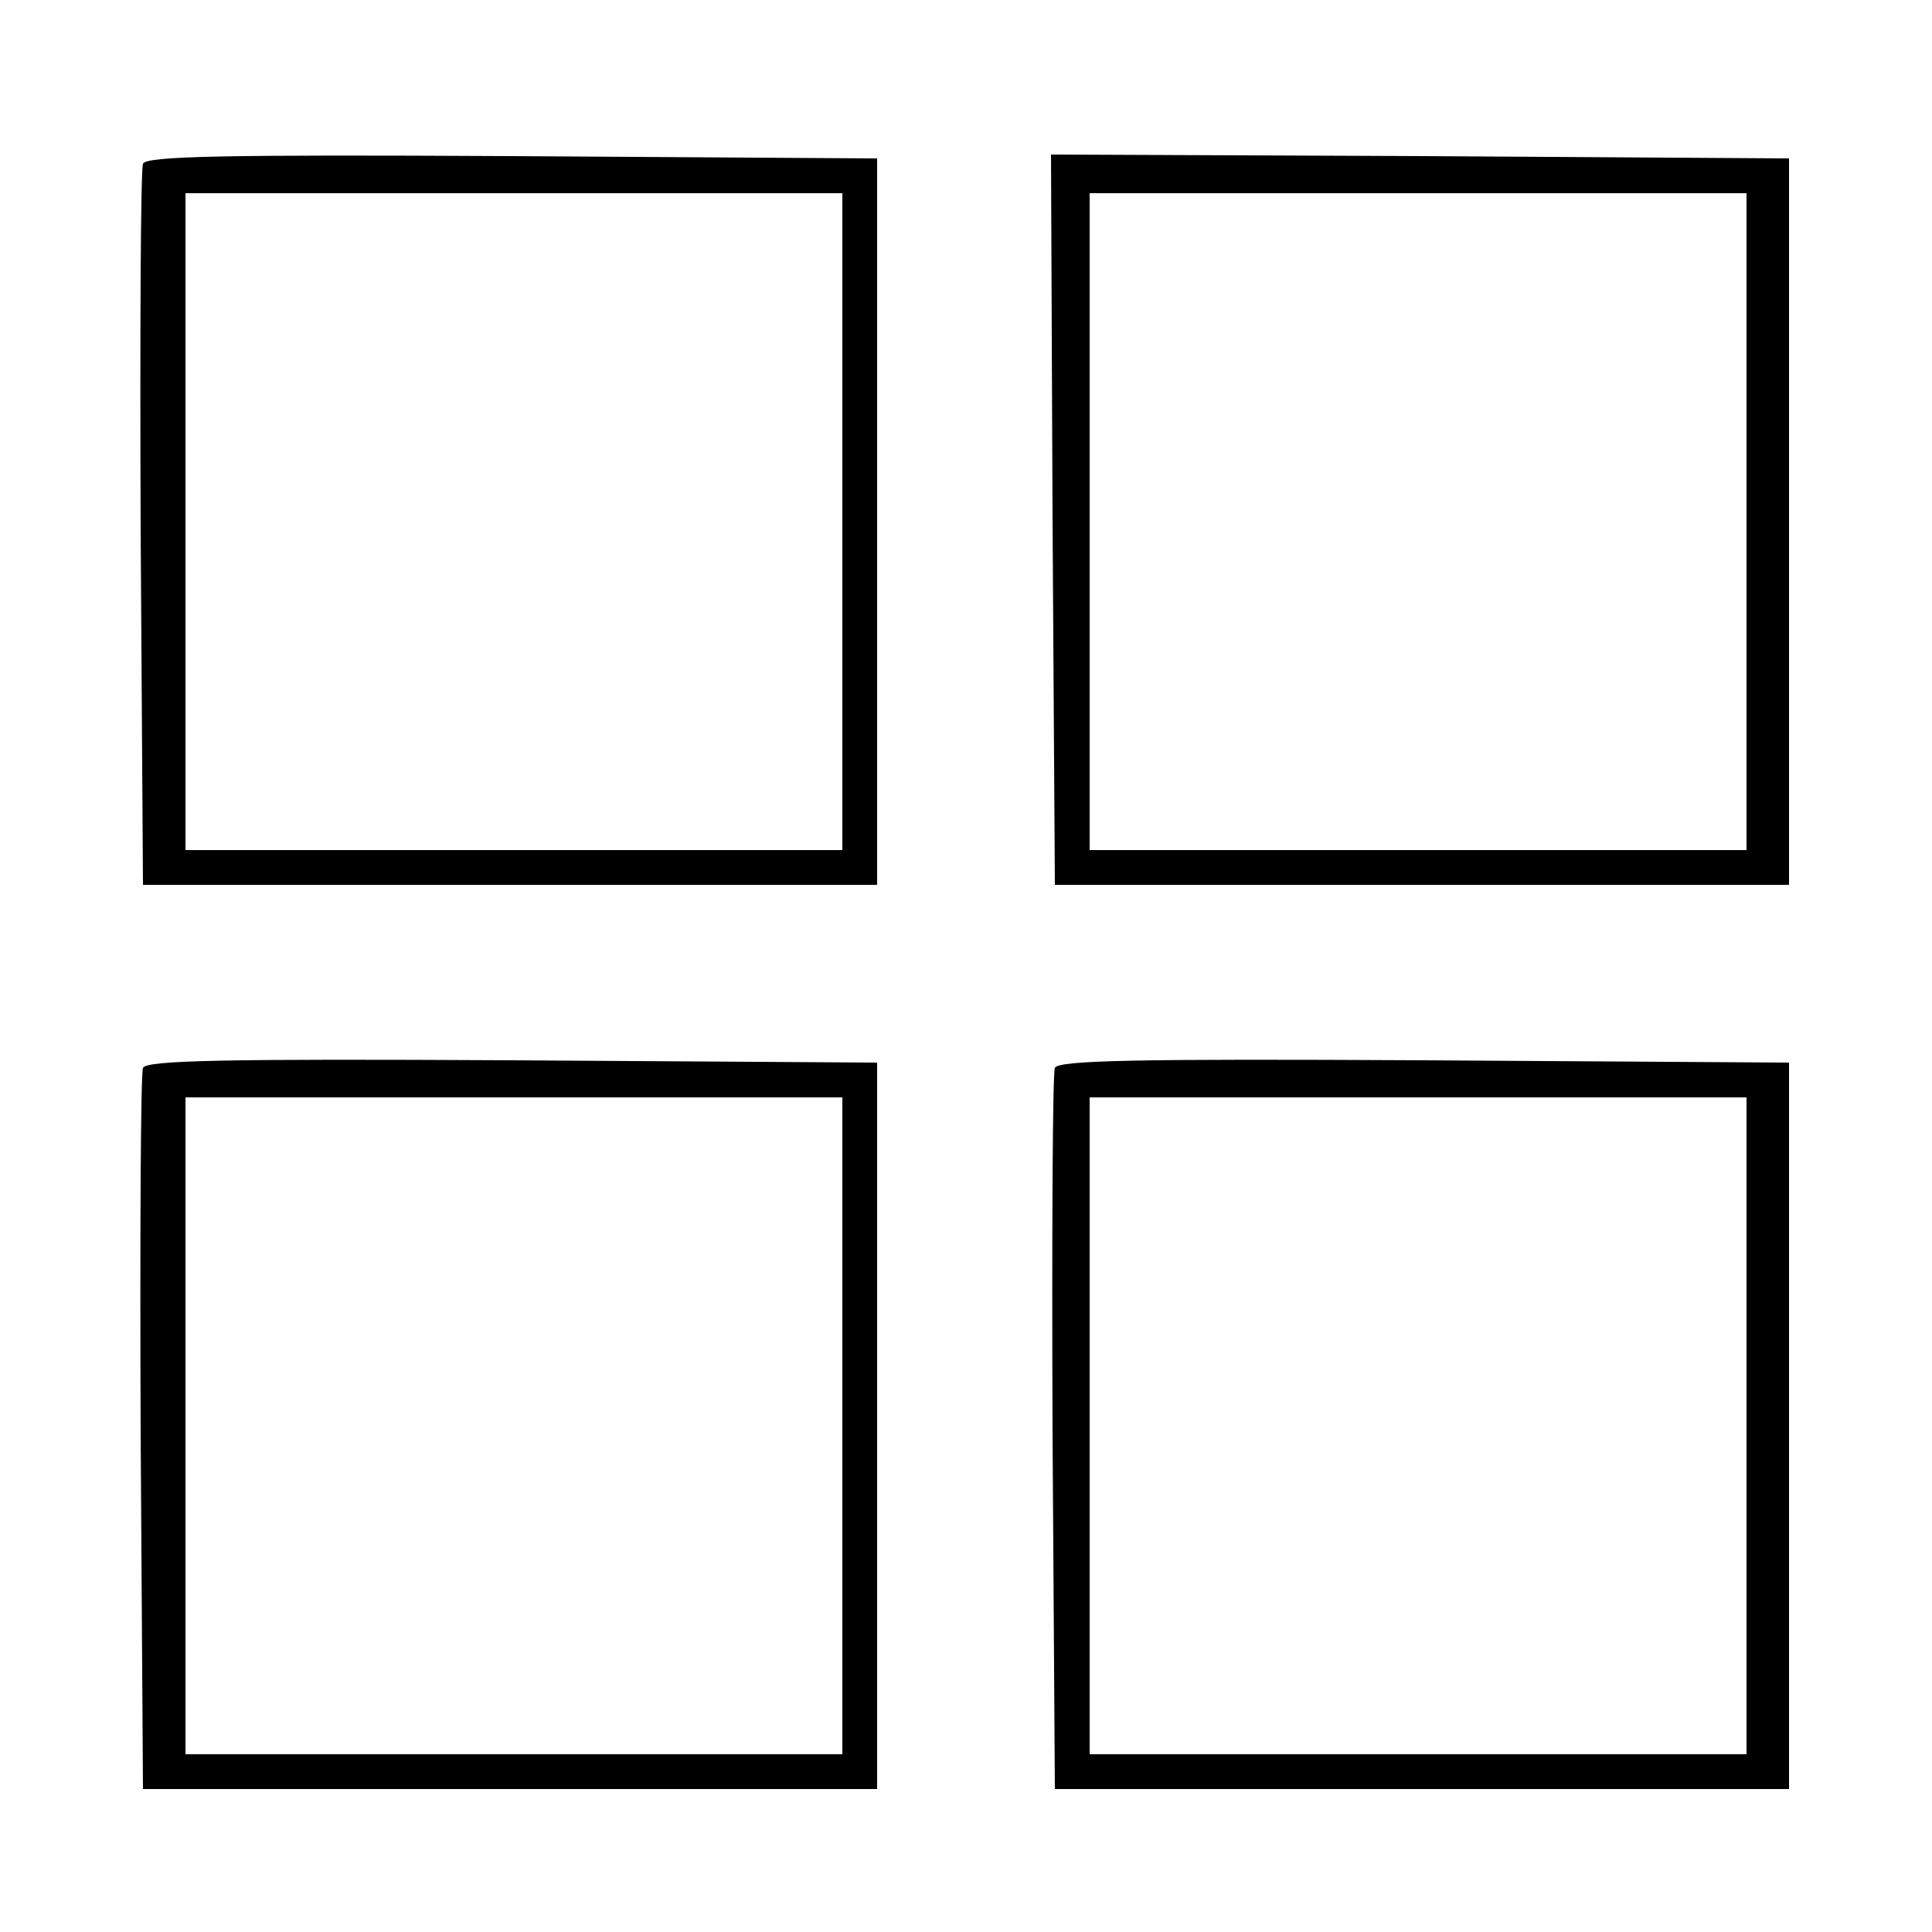
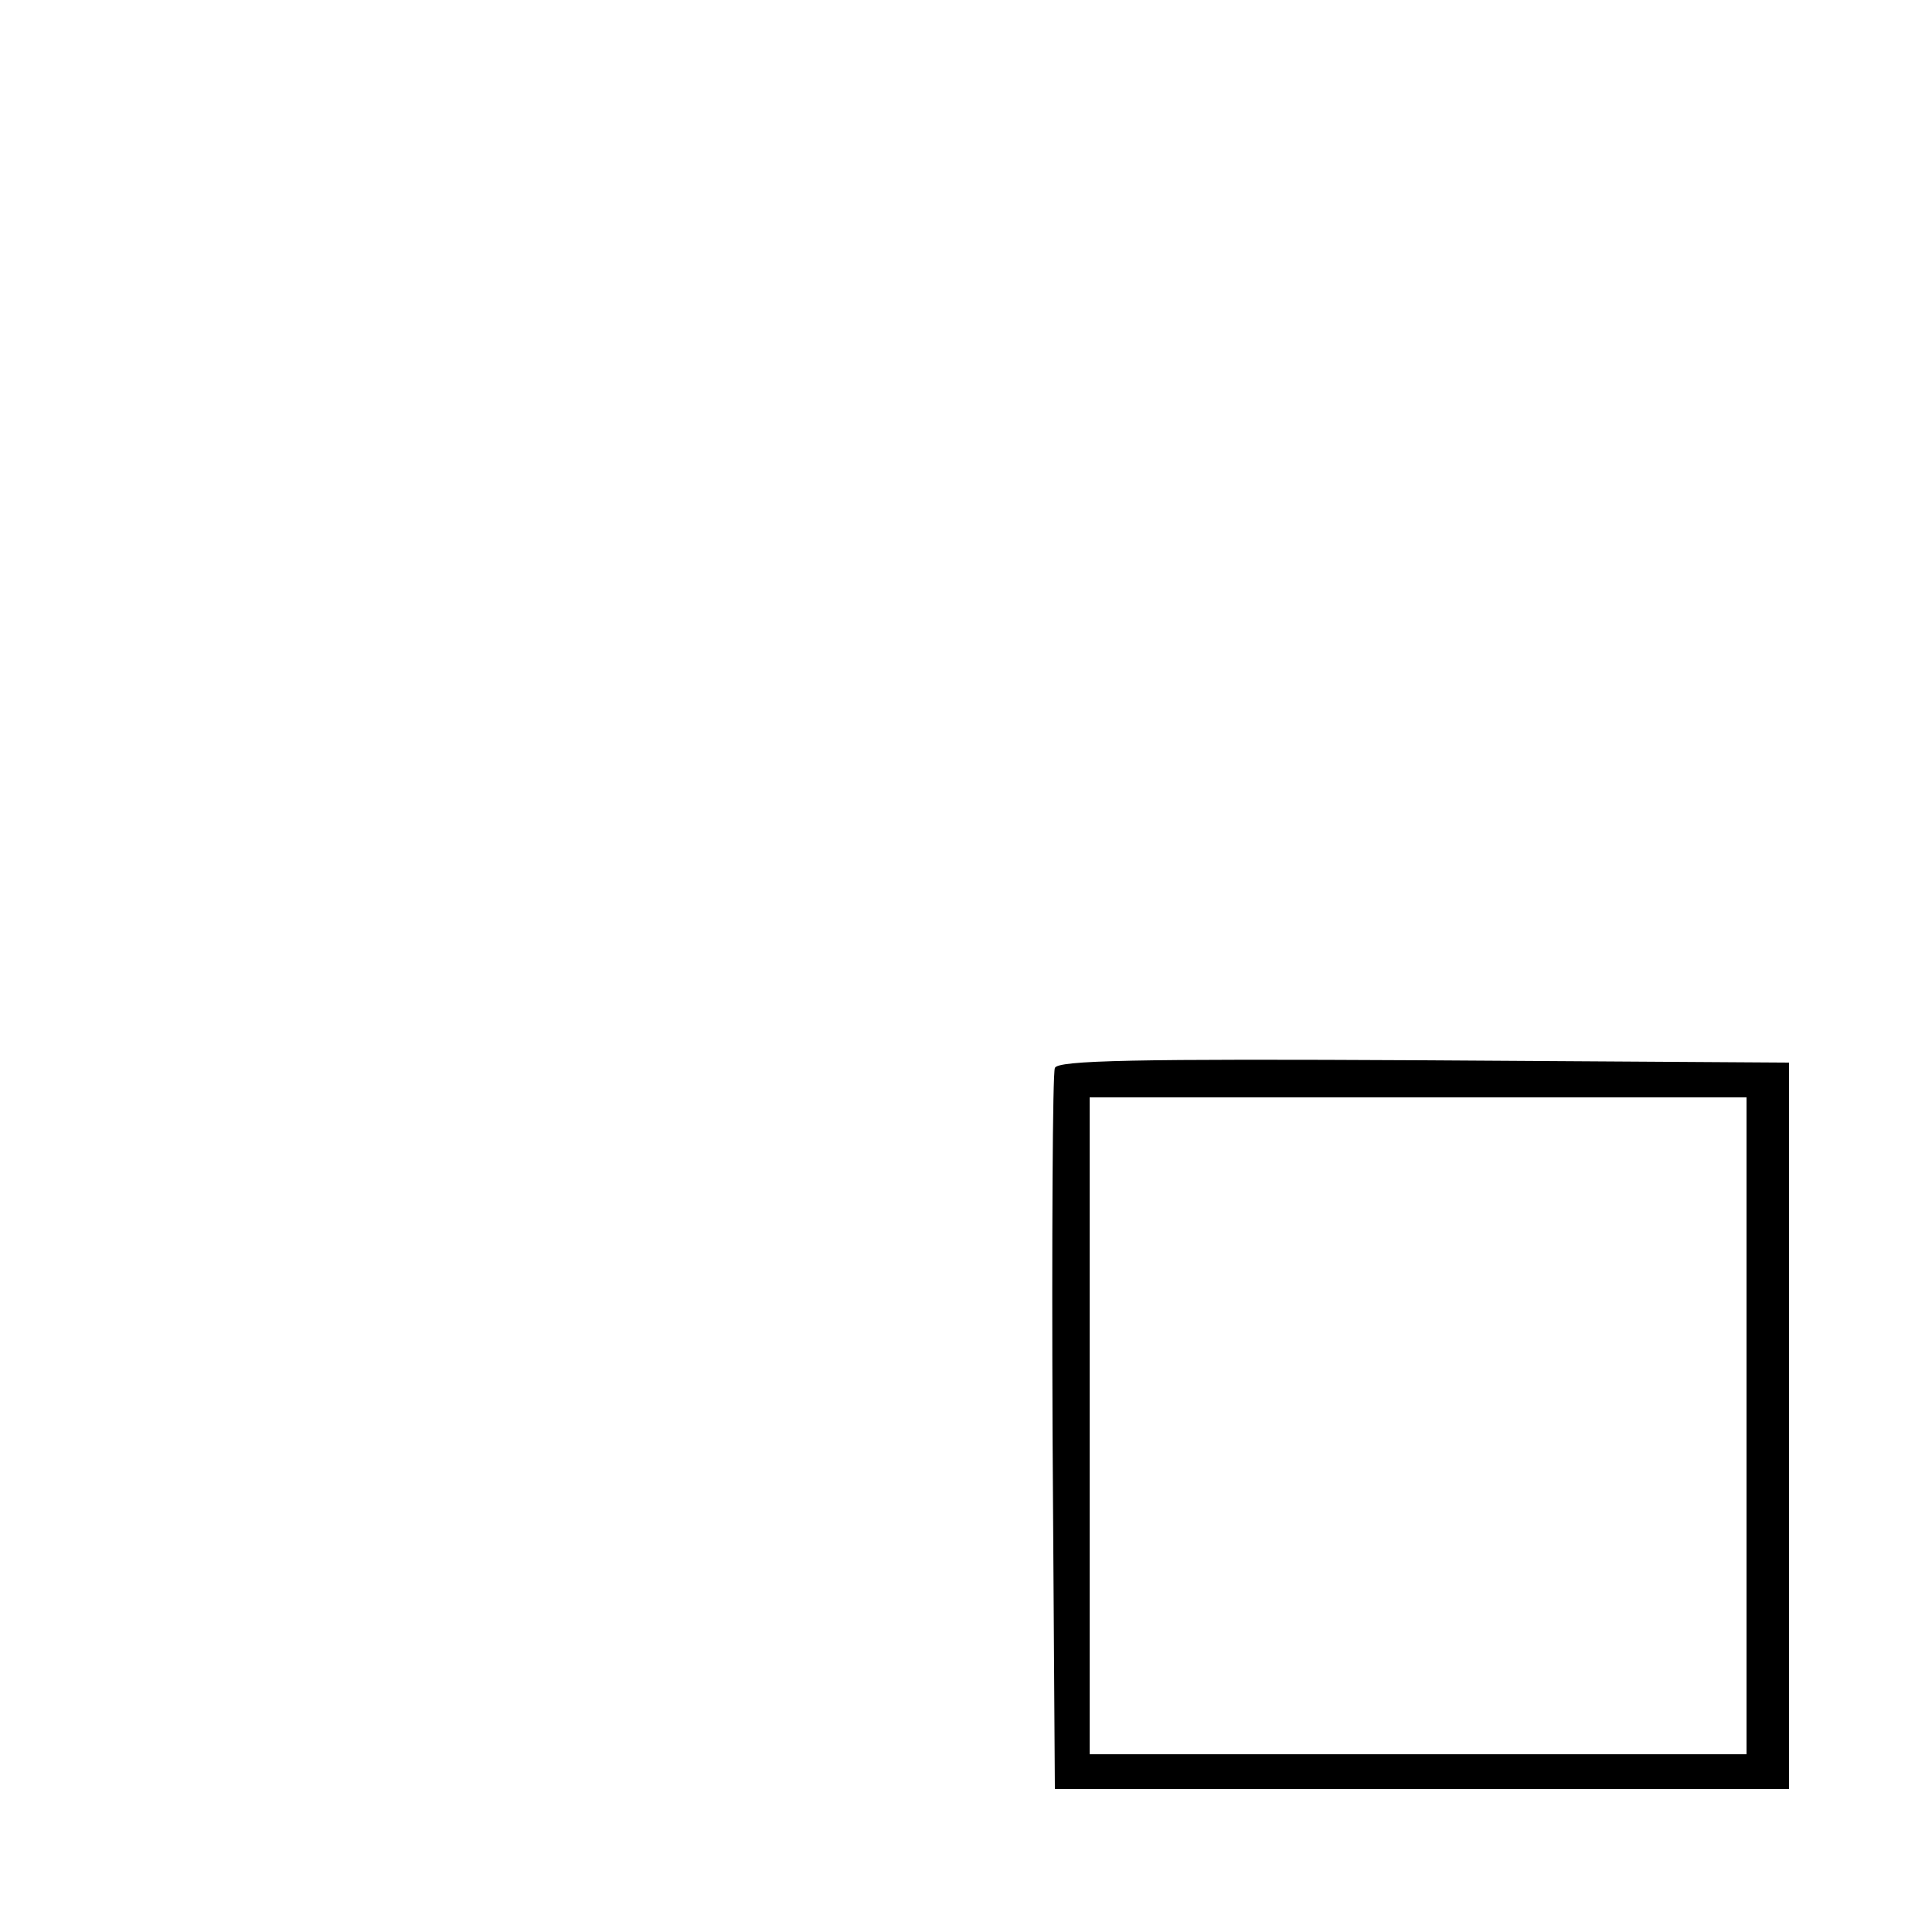
<svg xmlns="http://www.w3.org/2000/svg" version="1.0" width="250pt" height="250pt" viewBox="0 0 250 250" preserveAspectRatio="xMidYMid meet">
  <g transform="translate(0,250) scale(0.1,-0.1)" fill="#000000" stroke="none">
-     <path d="M185 2288 c-3 -7 -4 -220 -3 -473 l3 -460 475 0 475 0 0 470 0 470 -473 3 c-373 2 -474 0 -477 -10z m905 -463 l0 -425 -425 0 -425 0 0 425 0 425 425 0 425 0 0 -425z" />
-     <path d="M1362 1828 l3 -473 475 0 475 0 0 470 0 470 -478 3 -477 2 2 -472z m898 -3 l0 -425 -425 0 -425 0 0 425 0 425 425 0 425 0 0 -425z" />
-     <path d="M185 1118 c-3 -7 -4 -220 -3 -473 l3 -460 475 0 475 0 0 470 0 470 -473 3 c-373 2 -474 0 -477 -10z m905 -463 l0 -425 -425 0 -425 0 0 425 0 425 425 0 425 0 0 -425z" />
    <path d="M1365 1118 c-3 -7 -4 -220 -3 -473 l3 -460 475 0 475 0 0 470 0 470 -473 3 c-373 2 -474 0 -477 -10z m895 -463 l0 -425 -425 0 -425 0 0 425 0 425 425 0 425 0 0 -425z" />
  </g>
</svg>